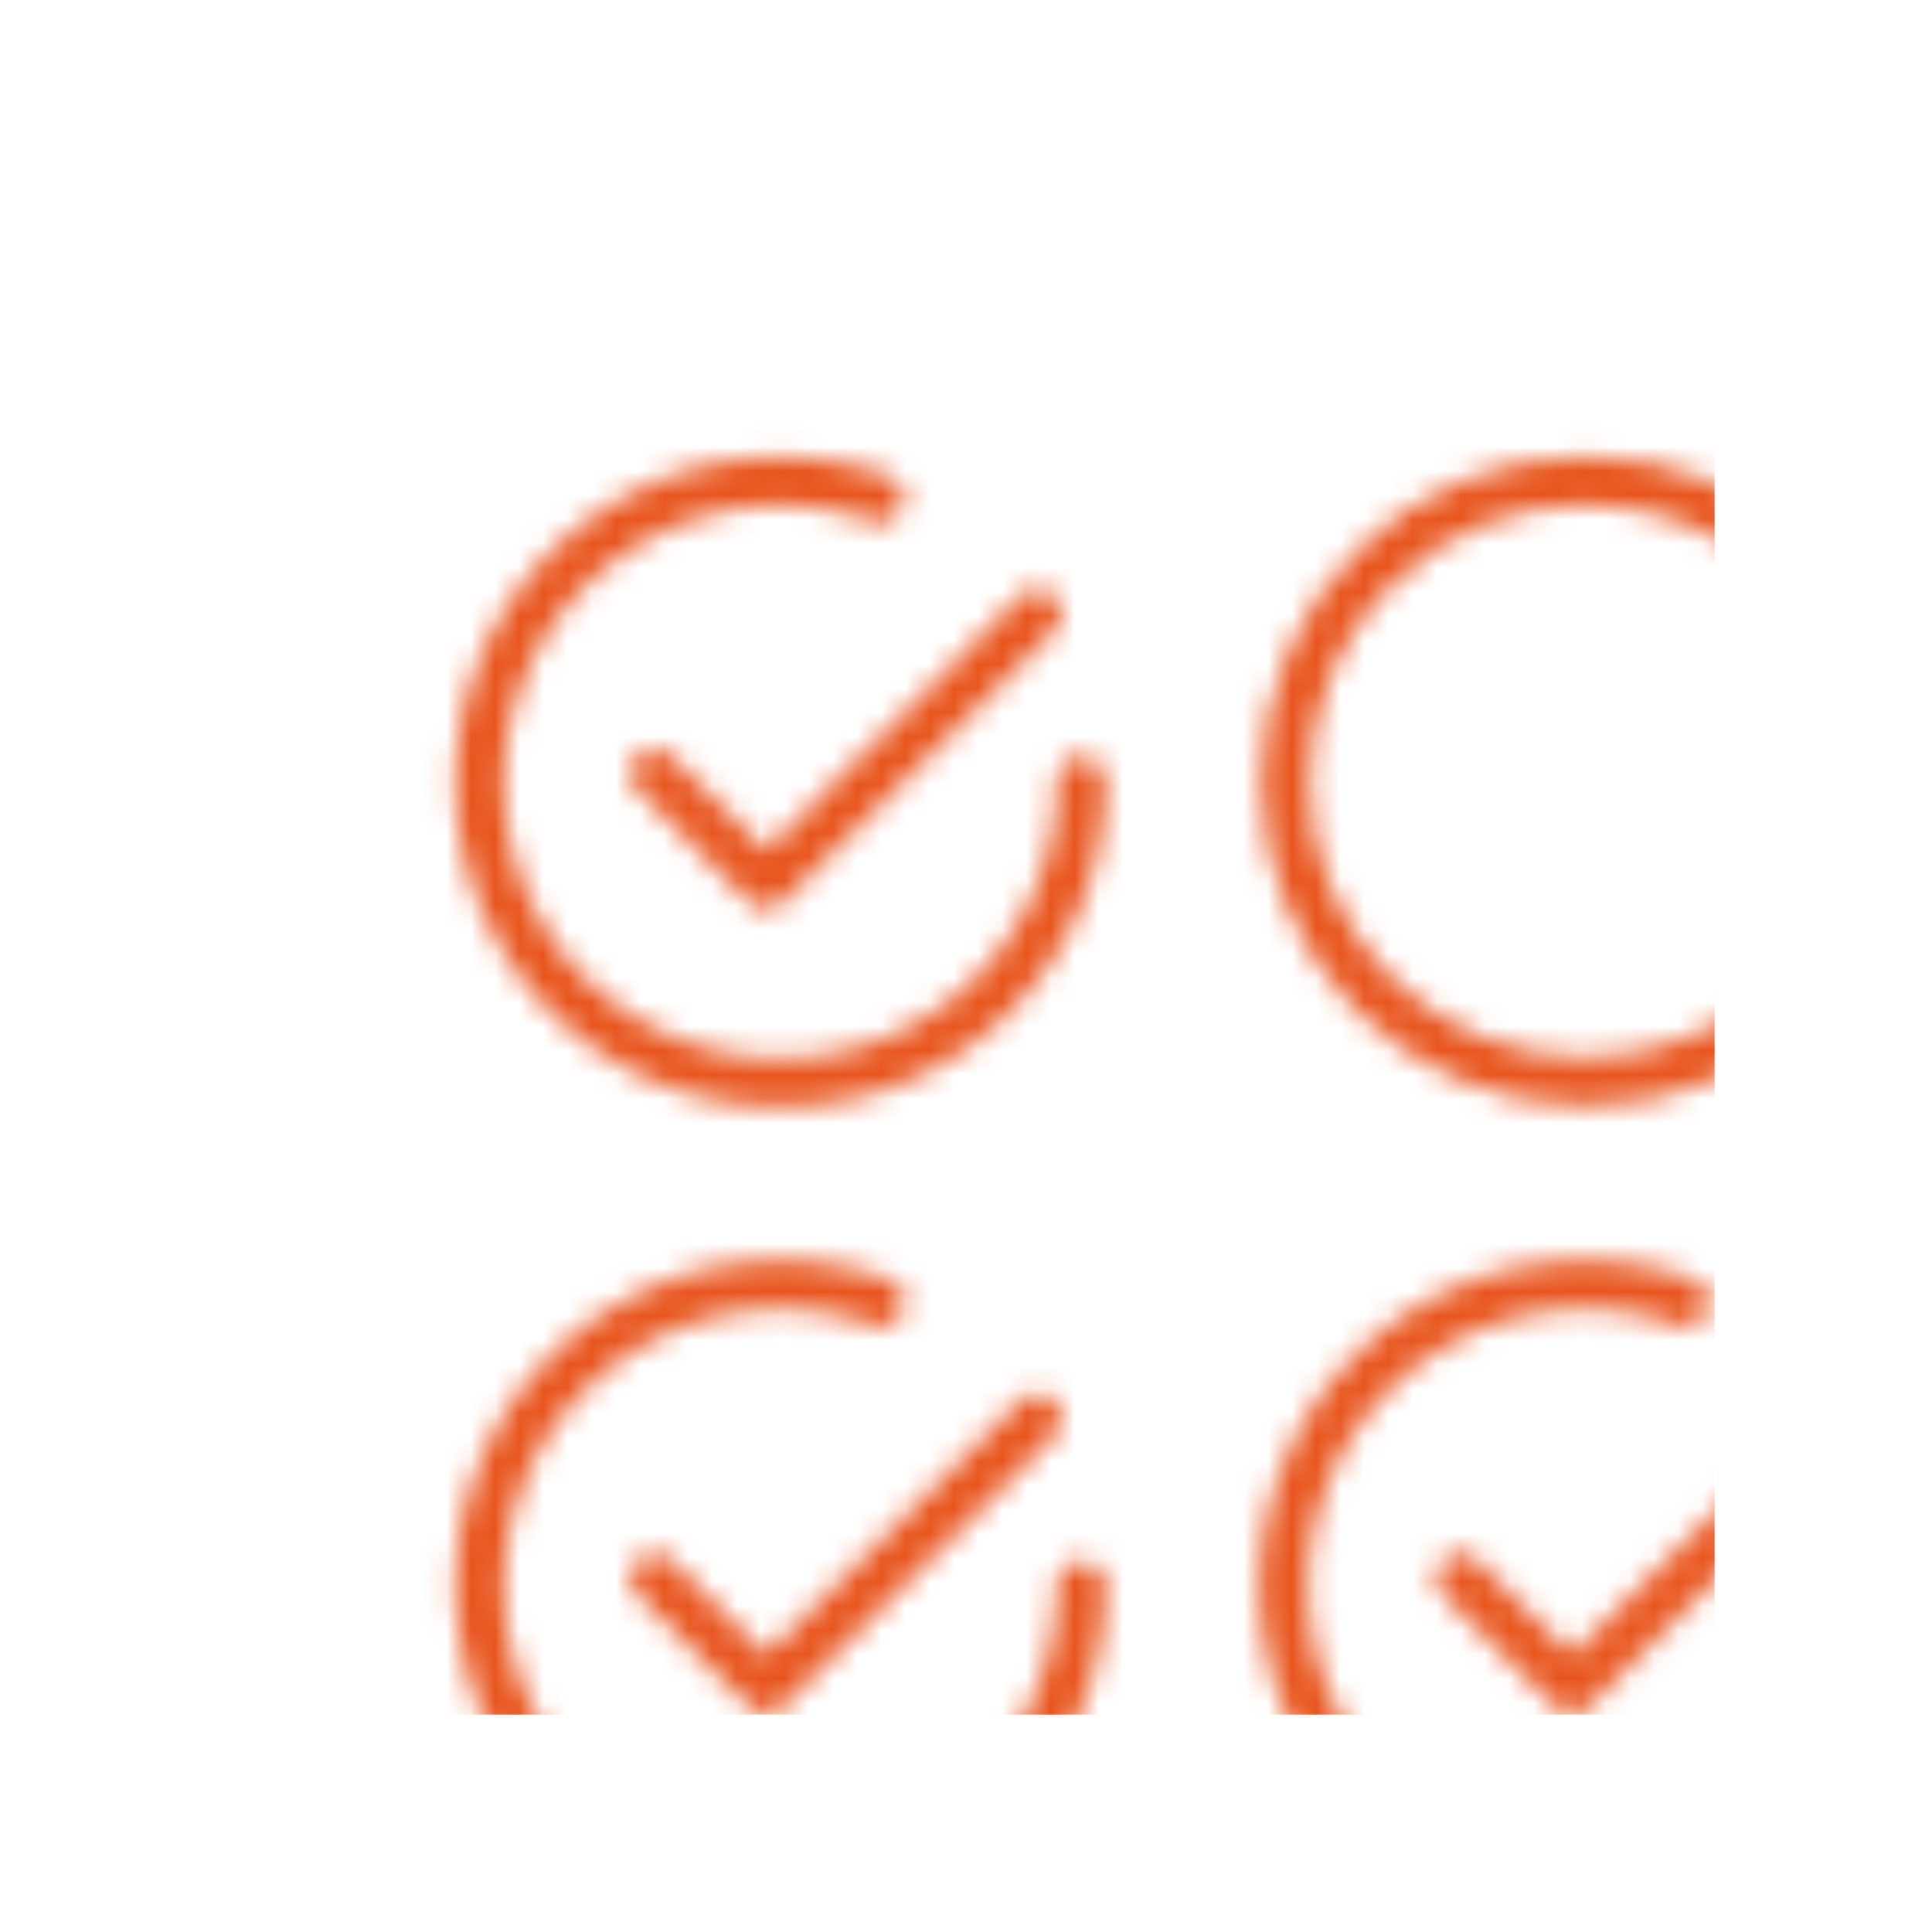
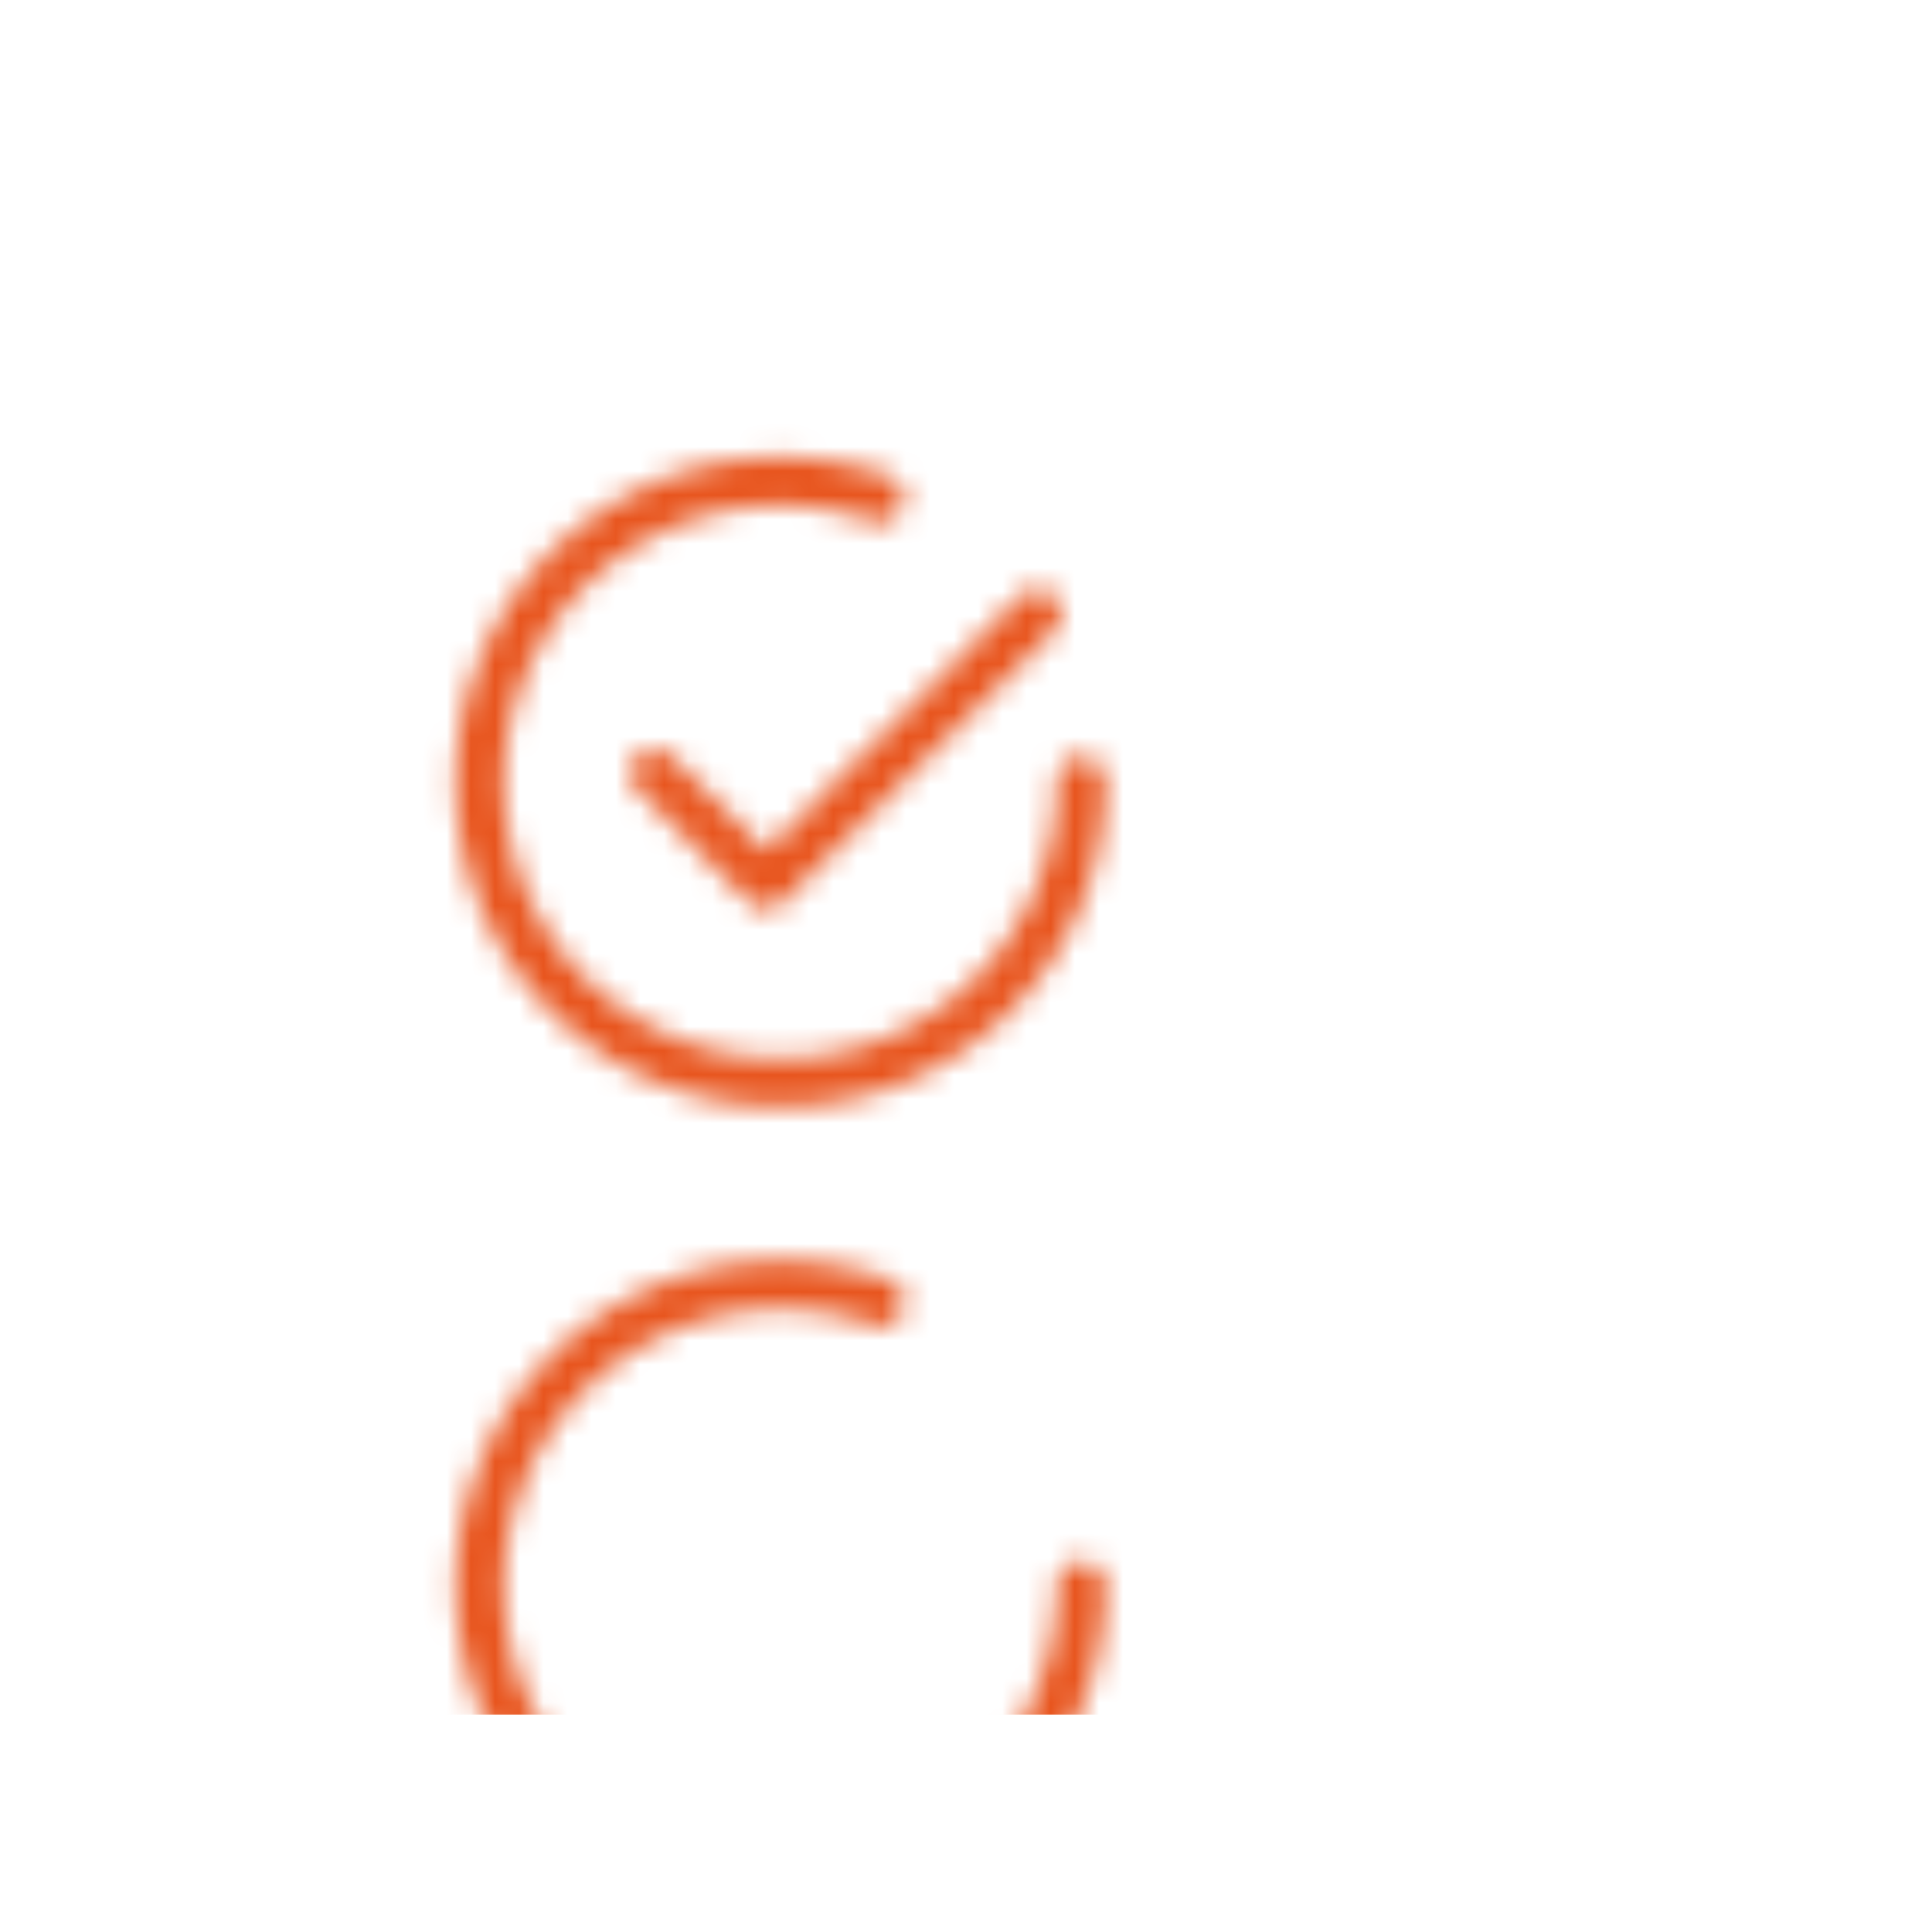
<svg xmlns="http://www.w3.org/2000/svg" width="80" height="80" viewBox="0 0 80 80">
  <defs>
    <linearGradient id="svg-defs-gradient-icon-automated-testing" x1="15" y1="65" x2="65" y2="15" gradientUnits="userSpaceOnUse">
      <stop offset="0" stop-color="#e8551e" />
      <stop offset="0.7" stop-color="#e8551e" />
      <stop offset="1" stop-color="#e8551e" />
    </linearGradient>
    <mask id="svg-defs-mask-icon-automated-testing">
      <polyline class="uk-preserve" fill="none" stroke="#fff" stroke-linecap="round" stroke-linejoin="round" stroke-width="2" points="18.106 23.014 22.73 27.639 33.961 16.408" />
-       <path class="uk-preserve" fill="none" stroke="#fff" stroke-linecap="round" stroke-linejoin="round" stroke-width="2" d="M35.772,23.345A12.447,12.447,0,1,1,23.285,10.938h0a12.58,12.58,0,0,1,4.136.7" />
-       <polyline class="uk-preserve" fill="none" stroke="#fff" stroke-linecap="round" stroke-linejoin="round" stroke-width="2" points="18.106 56.325 22.73 60.949 33.961 49.718" />
+       <path class="uk-preserve" fill="none" stroke="#fff" stroke-linecap="round" stroke-linejoin="round" stroke-width="2" d="M35.772,23.345A12.447,12.447,0,1,1,23.285,10.938a12.58,12.58,0,0,1,4.136.7" />
      <path class="uk-preserve" fill="none" stroke="#fff" stroke-linecap="round" stroke-linejoin="round" stroke-width="2" d="M35.772,56.668a12.447,12.447,0,1,1-12.447-12.46,12.223,12.223,0,0,1,4.136.714" />
-       <polyline class="uk-preserve" fill="none" stroke="#fff" stroke-linecap="round" stroke-linejoin="round" stroke-width="2" points="51.469 56.325 56.093 60.949 67.325 49.718" />
-       <path class="uk-preserve" fill="none" stroke="#fff" stroke-linecap="round" stroke-linejoin="round" stroke-width="2" d="M69.069,56.668a12.447,12.447,0,1,1-12.434-12.46,12.268,12.268,0,0,1,4.136.714" />
-       <circle class="uk-preserve" fill="none" stroke="#fff" stroke-linecap="round" stroke-linejoin="round" stroke-width="2" cx="56.675" cy="23.345" r="12.447" />
    </mask>
  </defs>
  <rect class="uk-preserve" width="62" height="62" fill="url(#svg-defs-gradient-icon-automated-testing)" x="9" y="9" mask="url(#svg-defs-mask-icon-automated-testing)" />
</svg>